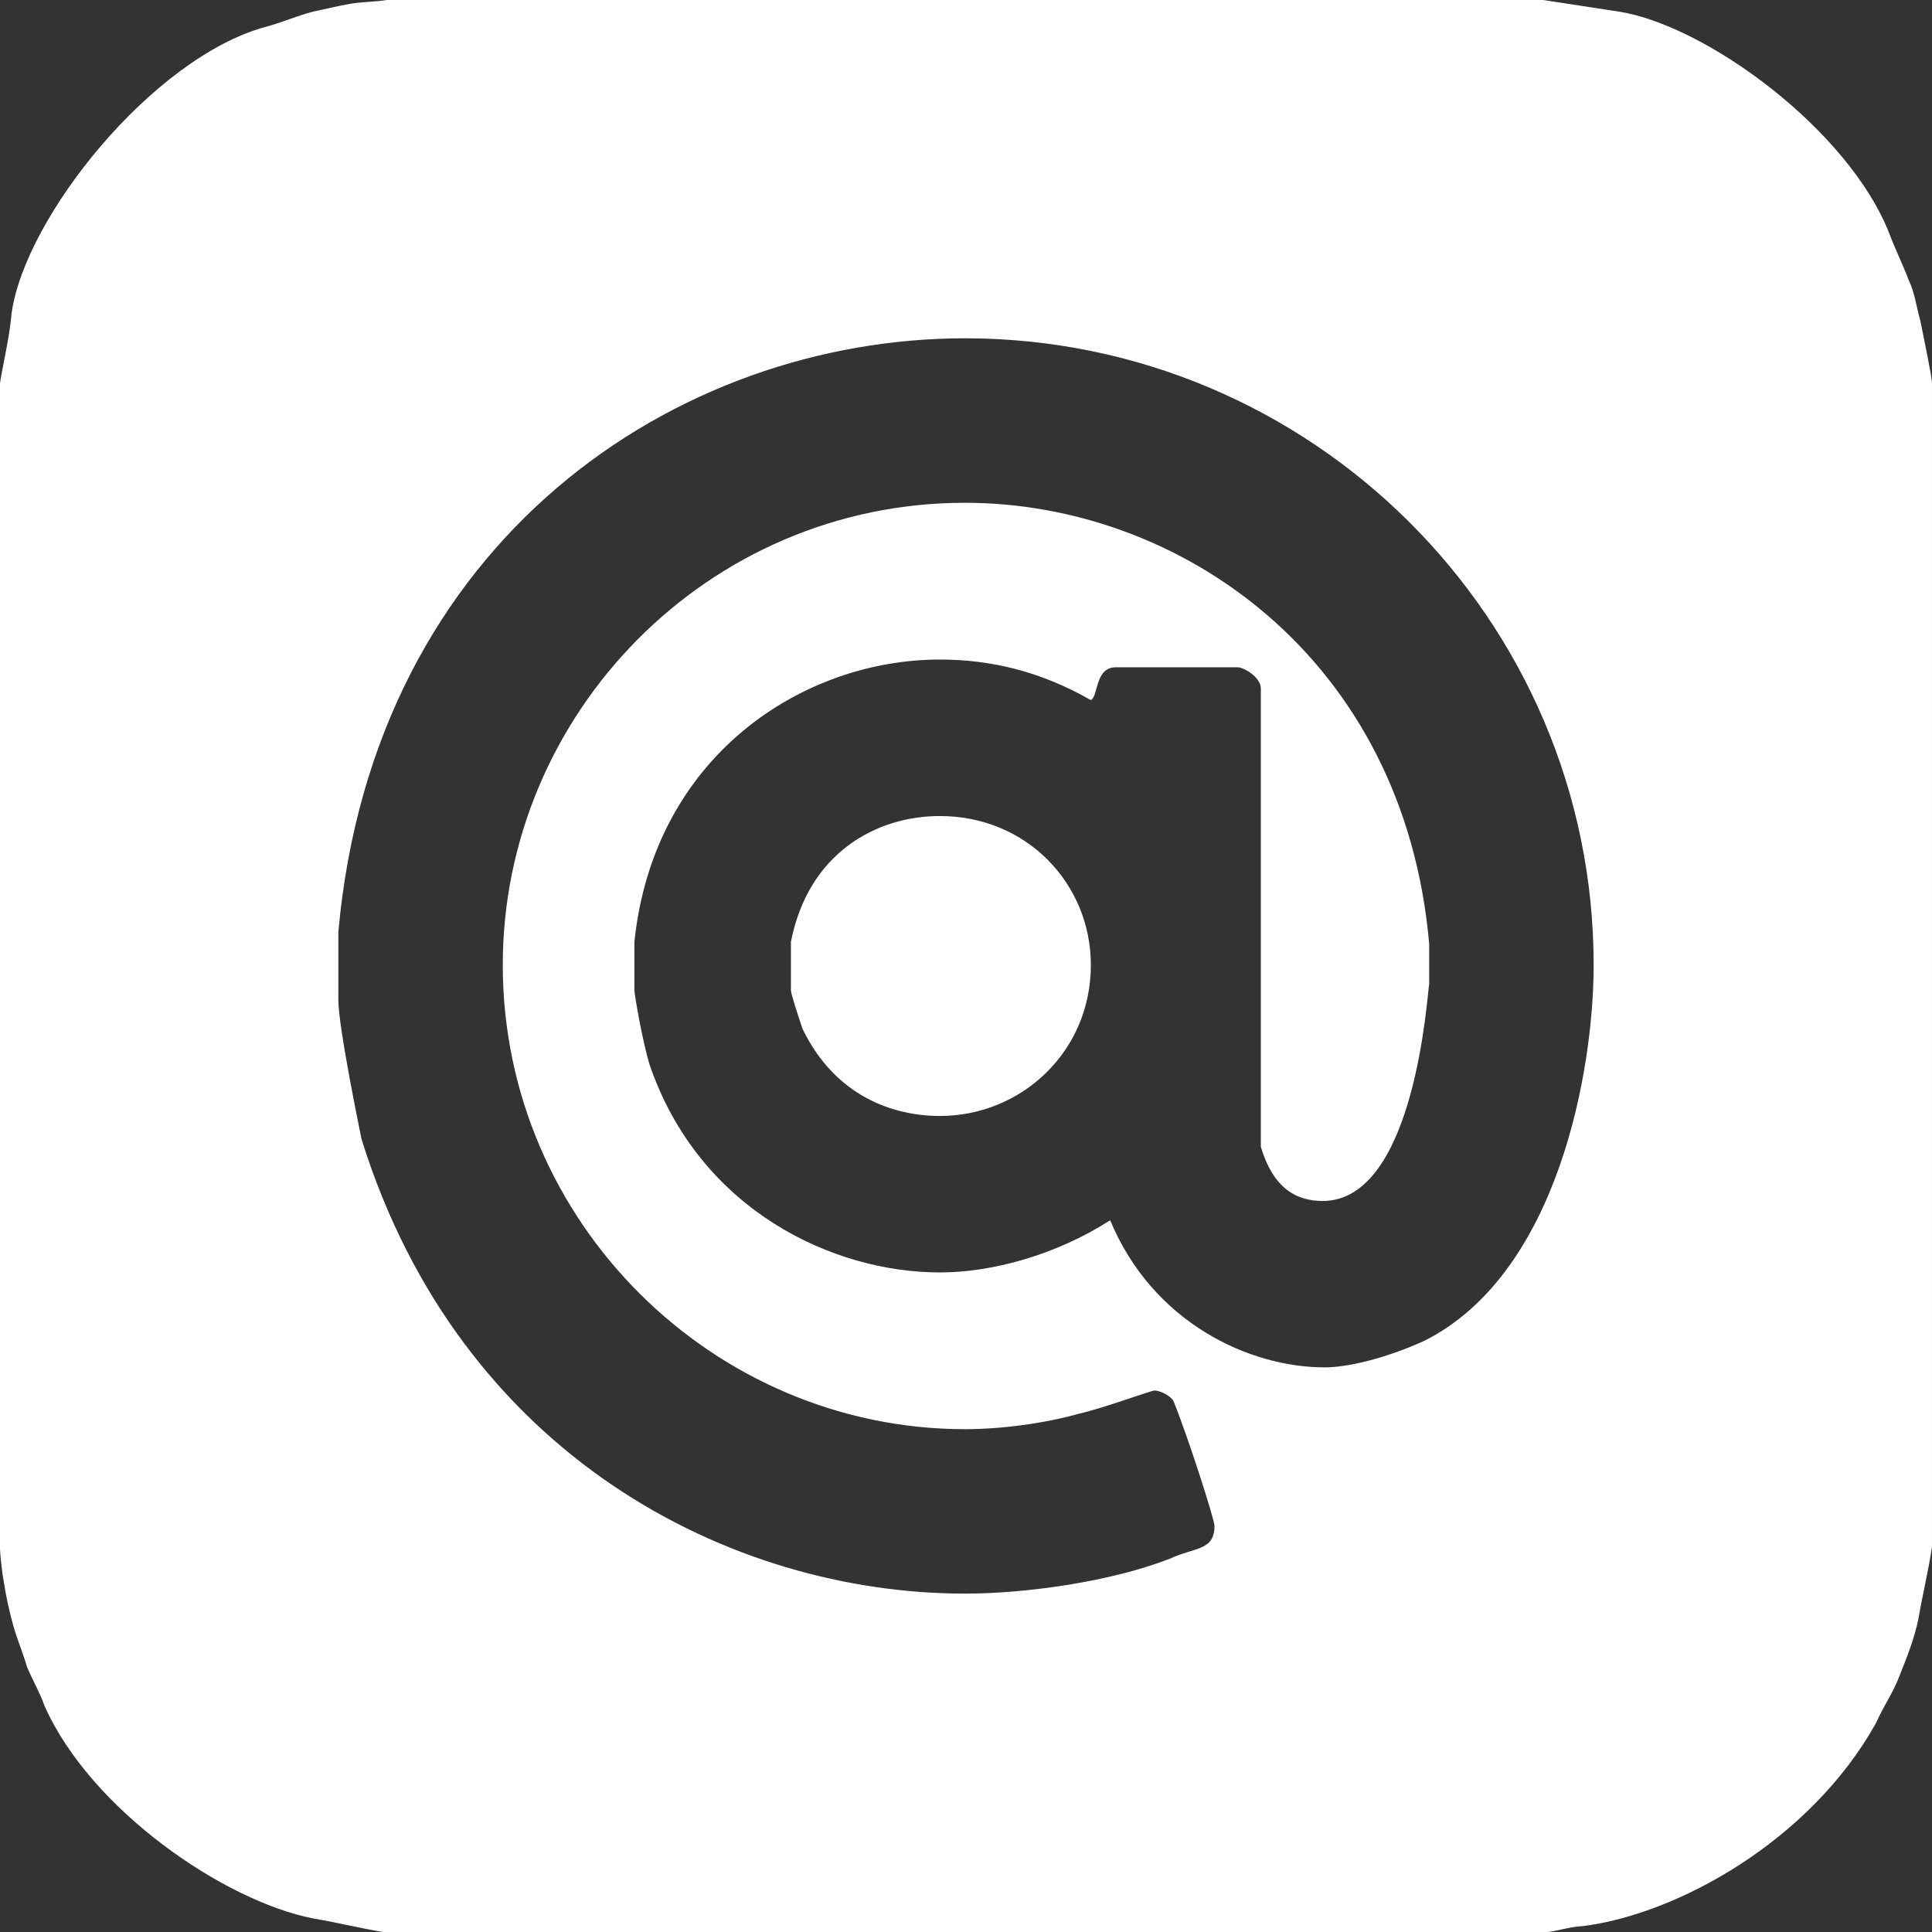
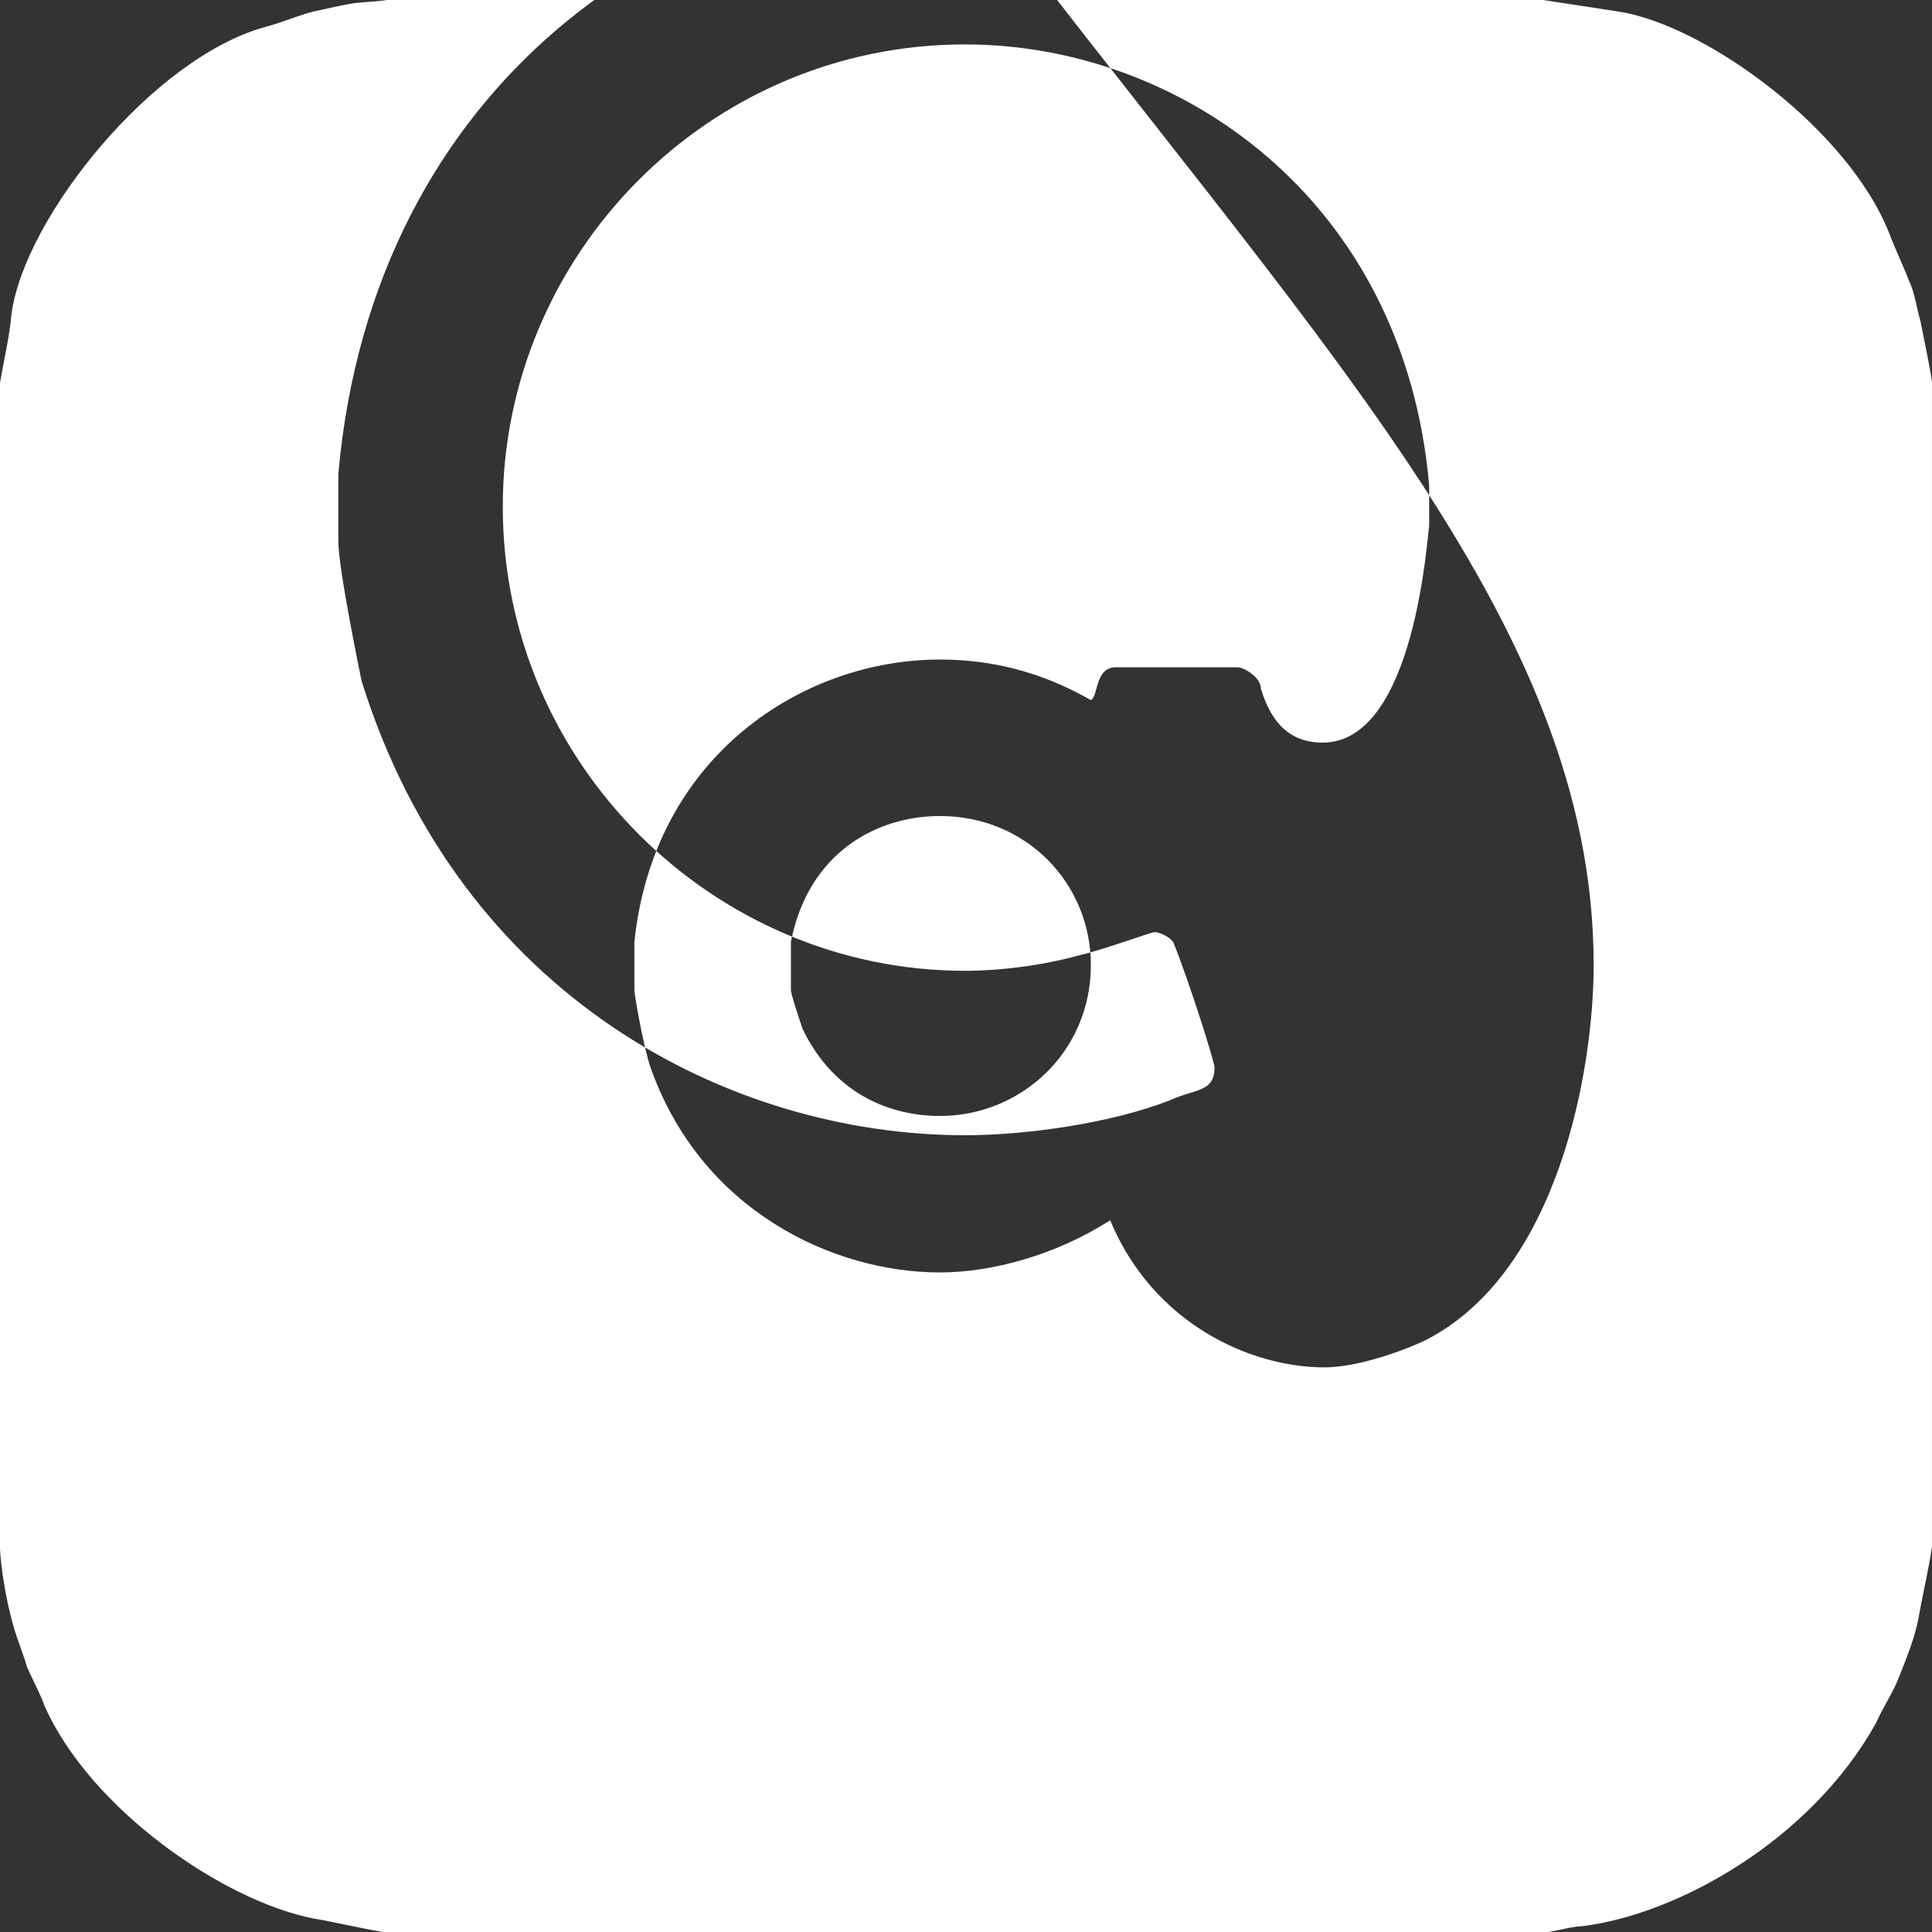
<svg xmlns="http://www.w3.org/2000/svg" version="1.1" x="0px" y="0px" width="80px" height="80px" viewBox="0 0 80 80" enable-background="new 0 0 80 80" xml:space="preserve">
  <rect x="0" y="0" width="80" height="80" fill="#333333" stroke="none" />
  <defs>
</defs>
-   <path fill-rule="evenodd" clip-rule="evenodd" fill="#FFFFFF" d="M45.17,39.96c0,3.601-2.891,6.25-6.25,6.25  c-1.92,0-4.33-0.8-5.69-3.61c-0.16-0.479-0.48-1.439-0.48-1.6v-2c0.72-3.68,3.53-5.21,6.17-5.21C42.52,33.79,45.17,36.6,45.17,39.96  z M65.99,39.96c0,4.319-1.45,12.729-6.971,15.54c-1.199,0.561-2.959,1.12-4.17,1.12c-3.119,0-7.119-1.851-8.879-6.091  c-2.25,1.441-4.891,2.16-7.051,2.16c-4.41,0-9.93-2.56-12.01-8.569c-0.32-1.04-0.64-2.96-0.64-3.12v-2  c0.8-7.69,6.96-11.69,12.65-11.69c2.08,0,4.16,0.48,6.25,1.68c0.32-0.16,0.16-1.36,1.04-1.36h5.04c0.24,0,0.96,0.4,0.96,0.88v18.98  c0.479,1.6,1.36,2.24,2.56,2.24c3.851,0,4.33-8.65,4.41-8.971v-1.68c-1.039-11.85-10.33-18.26-19.22-18.26  c-10.65,0-19.14,8.73-19.14,19.14c0,10.649,8.73,19.22,19.14,19.22c1.521,0,3.28-0.24,4.72-0.64c1.051-0.24,2.971-0.96,3.131-0.96  c0.239,0,0.719,0.24,0.799,0.48c0.641,1.6,1.681,4.879,1.681,5.119c0,1.041-0.8,0.881-1.84,1.36c-2.479,0.97-6.011,1.45-8.49,1.45  c-9.69,0-20.9-5.69-24.99-18.82c-0.08-0.4-0.96-4.65-0.96-5.77v-2.8c1.45-16.26,14.02-24.59,25.95-24.59  C54.29,14.01,65.99,25.63,65.99,39.96z M63.9,0l3.129,0.48c3.601,0.56,9.531,4.89,11.211,9.21c0.24,0.64,0.56,1.28,0.8,1.92  c0.239,0.48,0.319,1.12,0.479,1.68c0.16,0.8,0.48,2.33,0.48,2.57v48.201c-0.16,1.049-0.4,2.01-0.561,2.969  c-0.16,0.801-0.479,1.601-0.799,2.4C78.4,70.07,78,70.63,77.68,71.35c-2.729,4.891-8.25,7.93-12.17,8.41  c-0.4,0-1.21,0.24-1.449,0.24H15.86c-0.97-0.16-1.93-0.4-2.89-0.561c-3.68-0.719-9.21-4.489-11.13-8.81  c-0.16-0.479-0.48-1.04-0.72-1.601c-0.16-0.559-0.4-1.119-0.56-1.68c-0.16-0.56-0.32-1.279-0.4-1.84C0.08,65.109,0,64.3,0,64.141  V15.86c0.16-0.97,0.4-1.93,0.48-2.89c0.56-4,5.85-10.57,10.49-11.85c0.64-0.16,1.36-0.48,2-0.64c0.4-0.08,1.04-0.24,1.52-0.32  c0.4-0.08,1.05-0.08,1.53-0.16H63.9z" />
+   <path fill-rule="evenodd" clip-rule="evenodd" fill="#FFFFFF" d="M45.17,39.96c0,3.601-2.891,6.25-6.25,6.25  c-1.92,0-4.33-0.8-5.69-3.61c-0.16-0.479-0.48-1.439-0.48-1.6v-2c0.72-3.68,3.53-5.21,6.17-5.21C42.52,33.79,45.17,36.6,45.17,39.96  z M65.99,39.96c0,4.319-1.45,12.729-6.971,15.54c-1.199,0.561-2.959,1.12-4.17,1.12c-3.119,0-7.119-1.851-8.879-6.091  c-2.25,1.441-4.891,2.16-7.051,2.16c-4.41,0-9.93-2.56-12.01-8.569c-0.32-1.04-0.64-2.96-0.64-3.12v-2  c0.8-7.69,6.96-11.69,12.65-11.69c2.08,0,4.16,0.48,6.25,1.68c0.32-0.16,0.16-1.36,1.04-1.36h5.04c0.24,0,0.96,0.4,0.96,0.88c0.479,1.6,1.36,2.24,2.56,2.24c3.851,0,4.33-8.65,4.41-8.971v-1.68c-1.039-11.85-10.33-18.26-19.22-18.26  c-10.65,0-19.14,8.73-19.14,19.14c0,10.649,8.73,19.22,19.14,19.22c1.521,0,3.28-0.24,4.72-0.64c1.051-0.24,2.971-0.96,3.131-0.96  c0.239,0,0.719,0.24,0.799,0.48c0.641,1.6,1.681,4.879,1.681,5.119c0,1.041-0.8,0.881-1.84,1.36c-2.479,0.97-6.011,1.45-8.49,1.45  c-9.69,0-20.9-5.69-24.99-18.82c-0.08-0.4-0.96-4.65-0.96-5.77v-2.8c1.45-16.26,14.02-24.59,25.95-24.59  C54.29,14.01,65.99,25.63,65.99,39.96z M63.9,0l3.129,0.48c3.601,0.56,9.531,4.89,11.211,9.21c0.24,0.64,0.56,1.28,0.8,1.92  c0.239,0.48,0.319,1.12,0.479,1.68c0.16,0.8,0.48,2.33,0.48,2.57v48.201c-0.16,1.049-0.4,2.01-0.561,2.969  c-0.16,0.801-0.479,1.601-0.799,2.4C78.4,70.07,78,70.63,77.68,71.35c-2.729,4.891-8.25,7.93-12.17,8.41  c-0.4,0-1.21,0.24-1.449,0.24H15.86c-0.97-0.16-1.93-0.4-2.89-0.561c-3.68-0.719-9.21-4.489-11.13-8.81  c-0.16-0.479-0.48-1.04-0.72-1.601c-0.16-0.559-0.4-1.119-0.56-1.68c-0.16-0.56-0.32-1.279-0.4-1.84C0.08,65.109,0,64.3,0,64.141  V15.86c0.16-0.97,0.4-1.93,0.48-2.89c0.56-4,5.85-10.57,10.49-11.85c0.64-0.16,1.36-0.48,2-0.64c0.4-0.08,1.04-0.24,1.52-0.32  c0.4-0.08,1.05-0.08,1.53-0.16H63.9z" />
</svg>